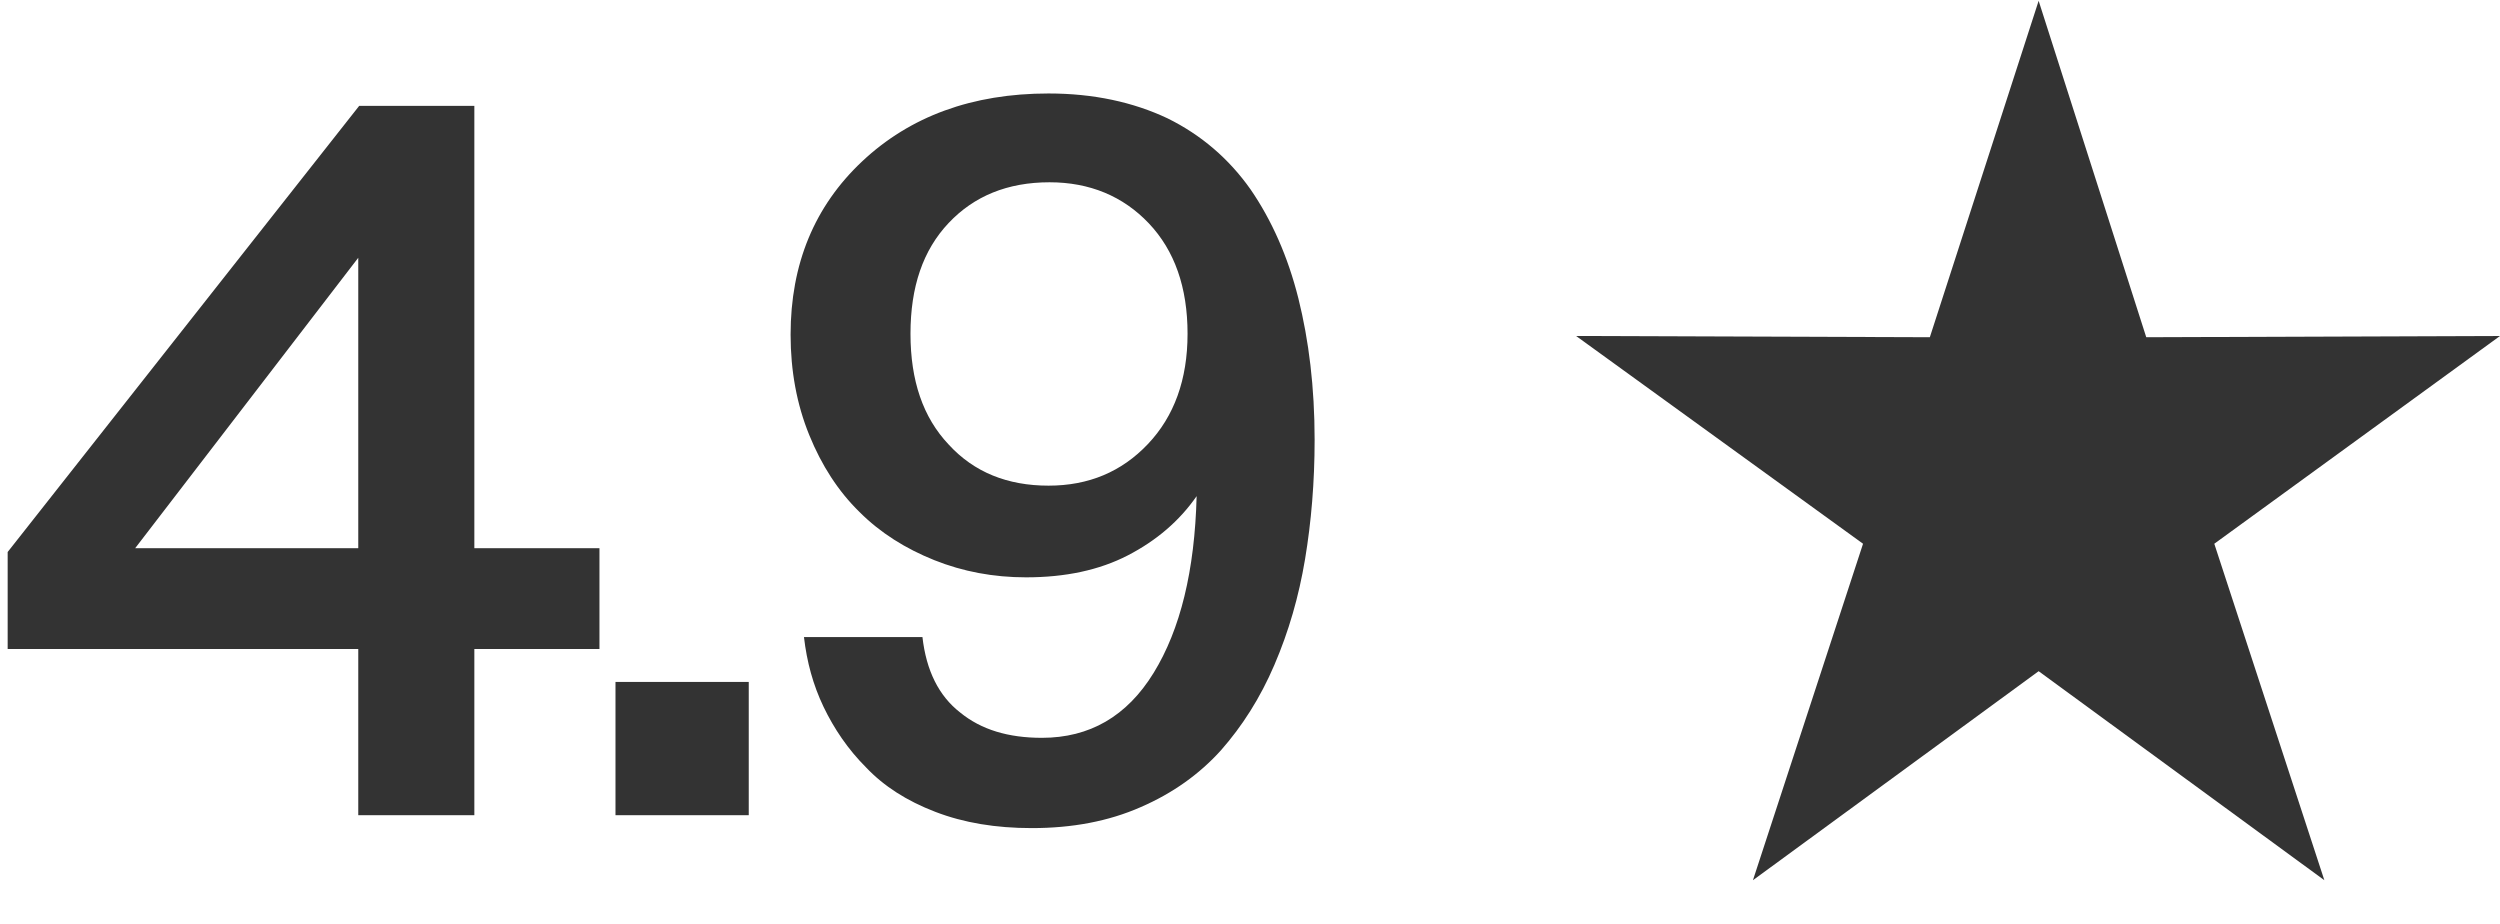
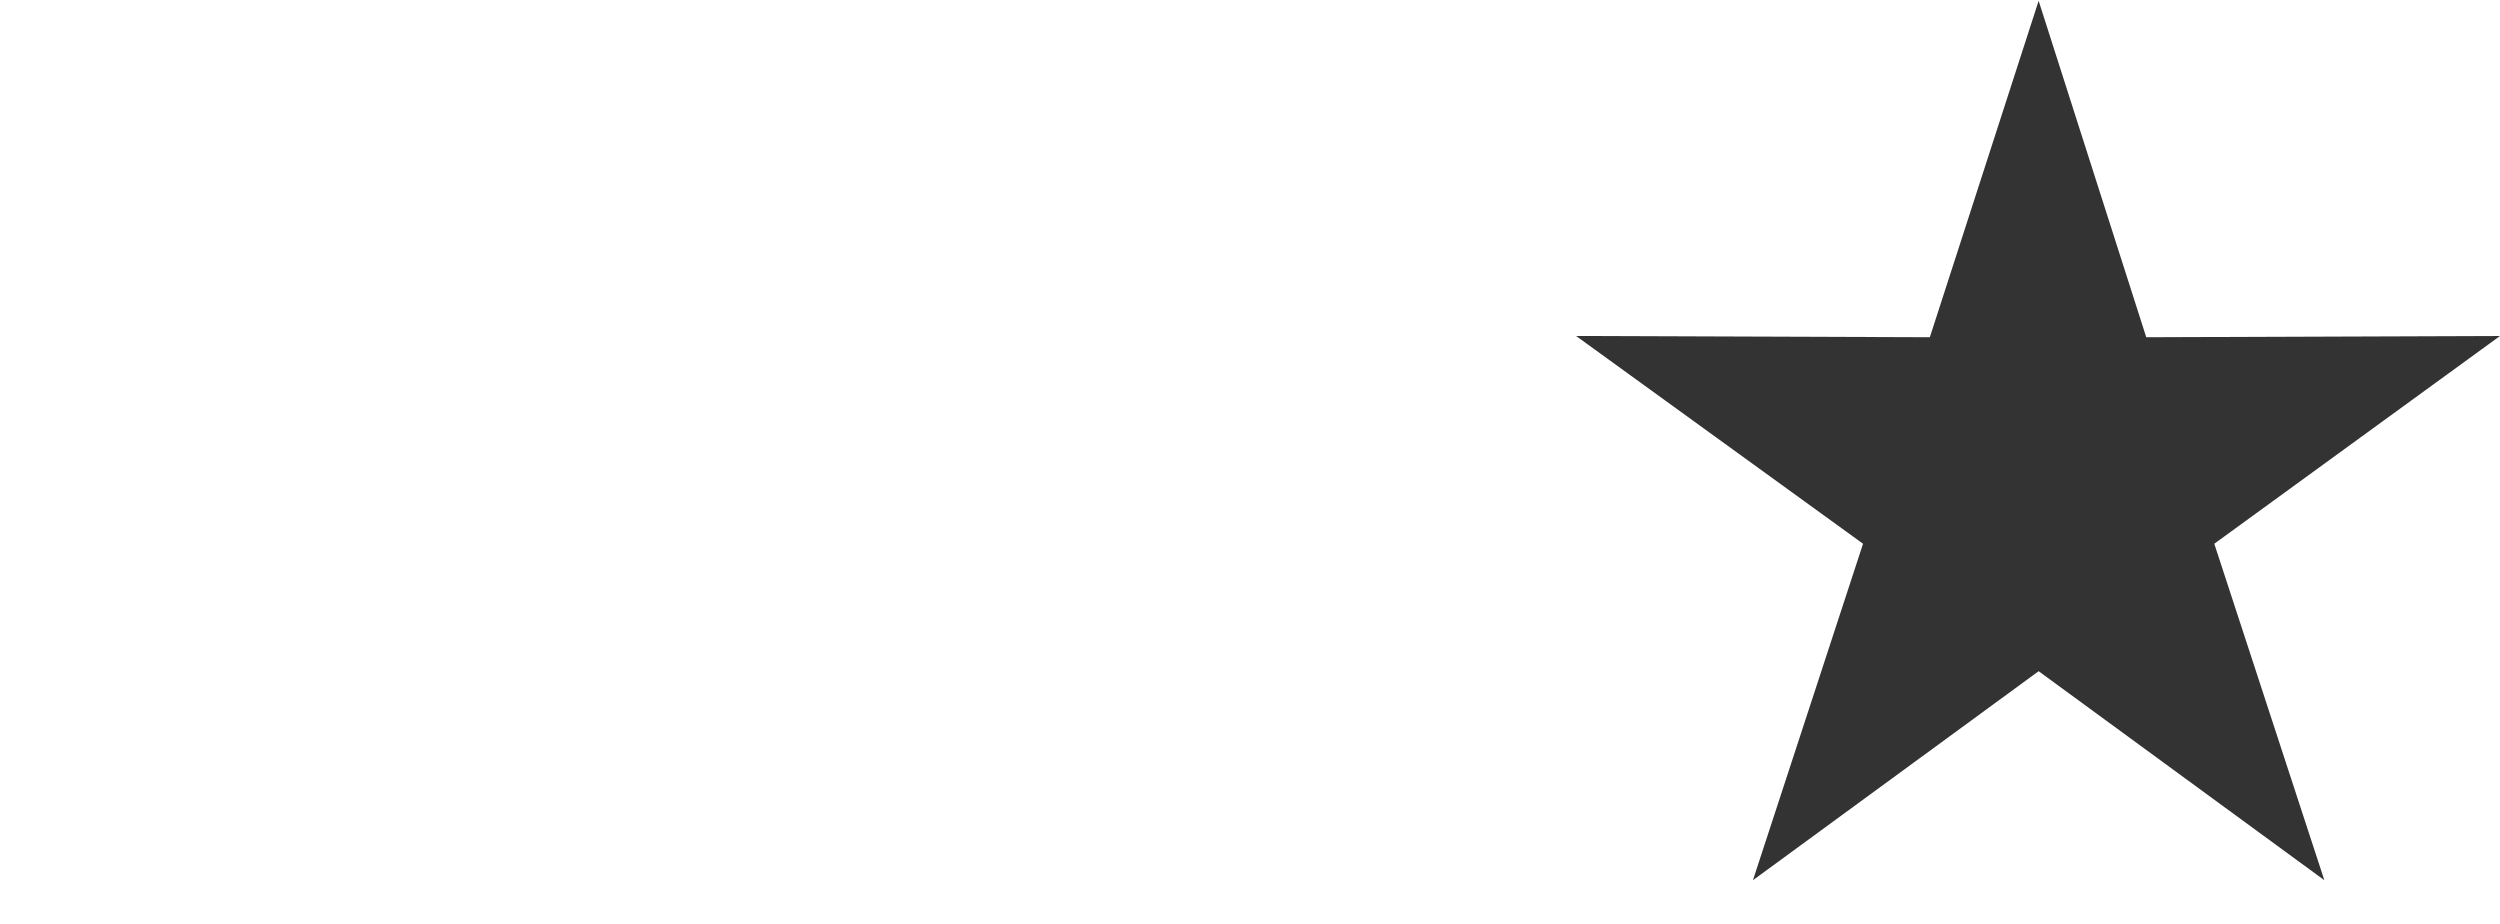
<svg xmlns="http://www.w3.org/2000/svg" fill="none" viewBox="0 0 46 17" height="17" width="46">
-   <path fill="#333333" d="M6.592 4.743L2.487 10.087H6.592V4.743ZM11.03 10.087V11.941H8.728V15H6.592V11.941H0.141V10.157L6.609 1.948H8.728V10.087H11.03ZM13.777 15H11.325V12.548H13.777V15ZM21.851 6.141C21.851 5.288 21.613 4.611 21.139 4.11C20.664 3.609 20.049 3.354 19.311 3.354C18.537 3.354 17.922 3.609 17.456 4.102C16.982 4.603 16.753 5.279 16.753 6.141C16.753 7.002 16.982 7.679 17.456 8.18C17.922 8.689 18.537 8.936 19.293 8.936C20.031 8.936 20.638 8.681 21.121 8.171C21.605 7.661 21.851 6.984 21.851 6.141ZM19.17 13.576C20.049 13.576 20.735 13.181 21.227 12.381C21.719 11.581 21.983 10.5 22.018 9.129C21.701 9.586 21.279 9.946 20.752 10.219C20.225 10.491 19.601 10.623 18.88 10.623C18.282 10.623 17.72 10.518 17.192 10.307C16.665 10.096 16.199 9.806 15.813 9.419C15.426 9.041 15.118 8.566 14.89 8.004C14.661 7.441 14.547 6.826 14.547 6.158C14.547 4.857 14.986 3.794 15.865 2.968C16.744 2.142 17.887 1.72 19.293 1.72C20.119 1.72 20.849 1.878 21.482 2.177C22.105 2.484 22.615 2.924 23.011 3.486C23.398 4.049 23.696 4.717 23.89 5.49C24.083 6.264 24.189 7.125 24.189 8.092C24.189 8.874 24.127 9.604 24.013 10.289C23.898 10.975 23.714 11.616 23.45 12.231C23.187 12.847 22.853 13.365 22.466 13.805C22.07 14.244 21.578 14.596 20.989 14.851C20.392 15.114 19.724 15.237 18.985 15.237C18.326 15.237 17.737 15.141 17.21 14.938C16.683 14.736 16.261 14.464 15.936 14.121C15.602 13.787 15.347 13.409 15.153 13.005C14.96 12.601 14.846 12.179 14.793 11.722H16.973C17.043 12.337 17.272 12.803 17.667 13.11C18.054 13.427 18.555 13.576 19.17 13.576Z" />
  <path fill="#333333" d="M37.511 0.015L39.491 6.205L46 6.182L40.743 10.005L42.768 16.196L37.511 12.35L32.254 16.196L34.28 10.005L29 6.182L35.509 6.205L37.511 0.015Z" clip-rule="evenodd" fill-rule="evenodd" />
</svg>